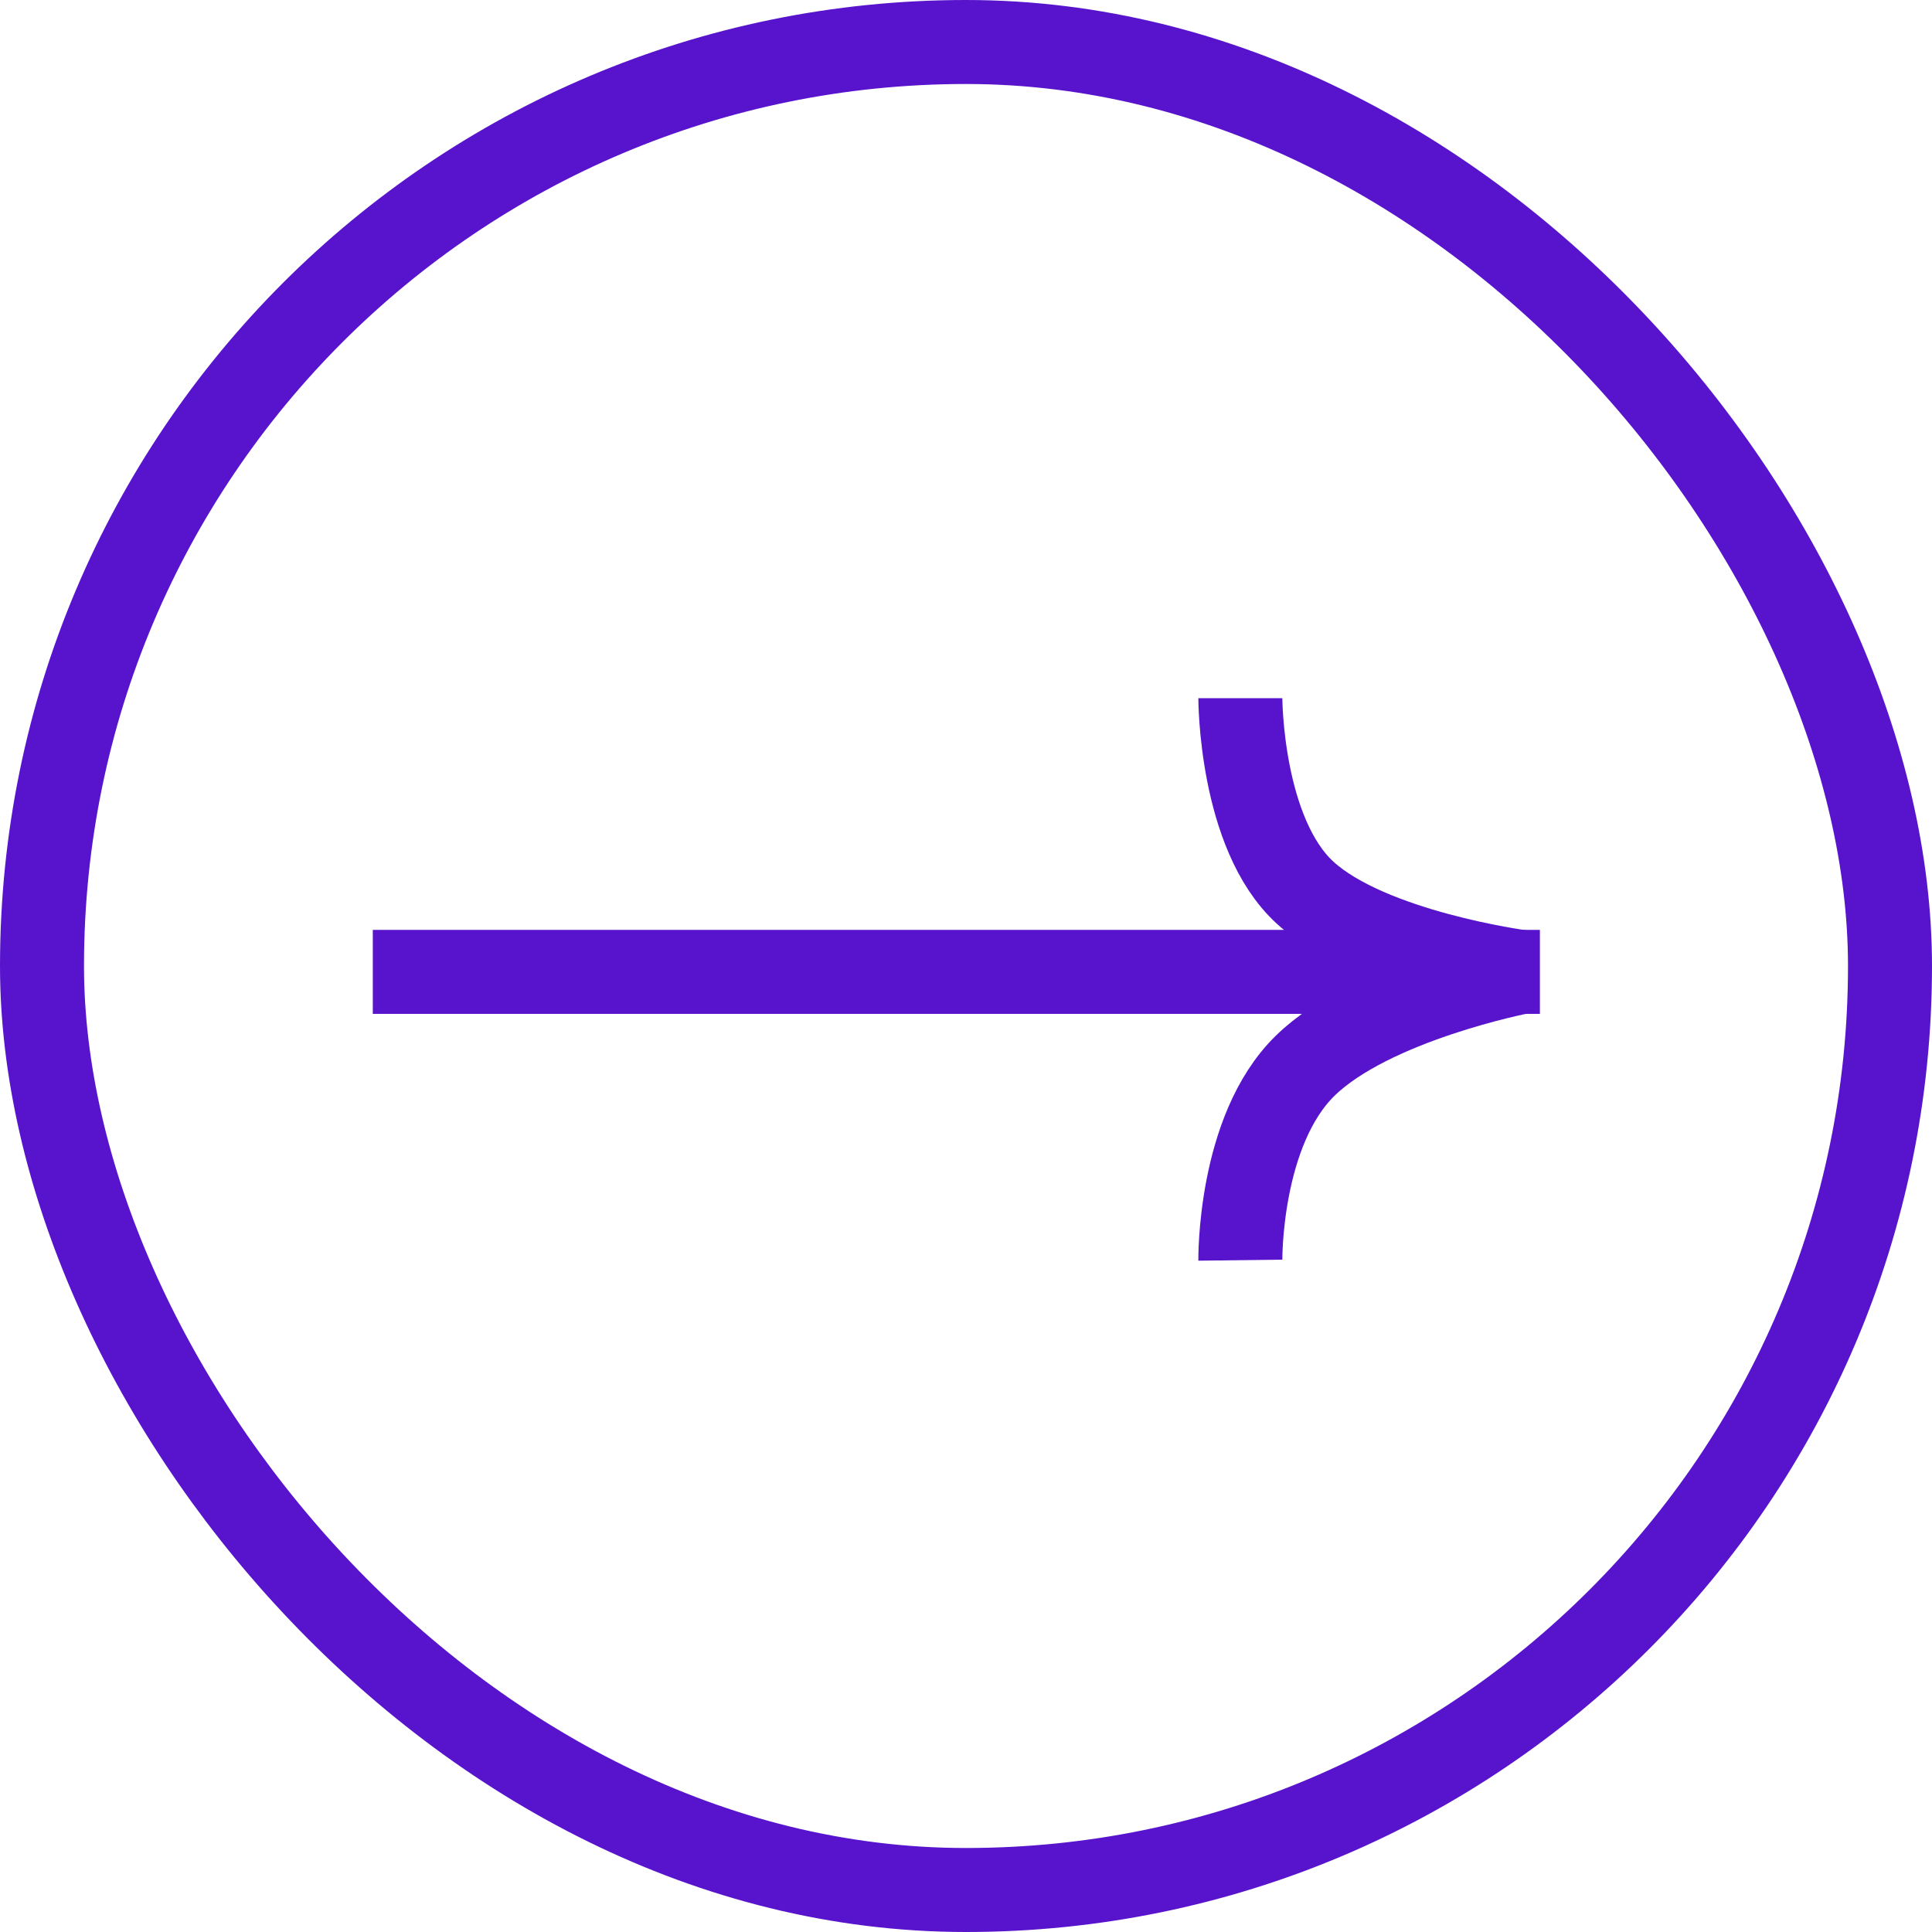
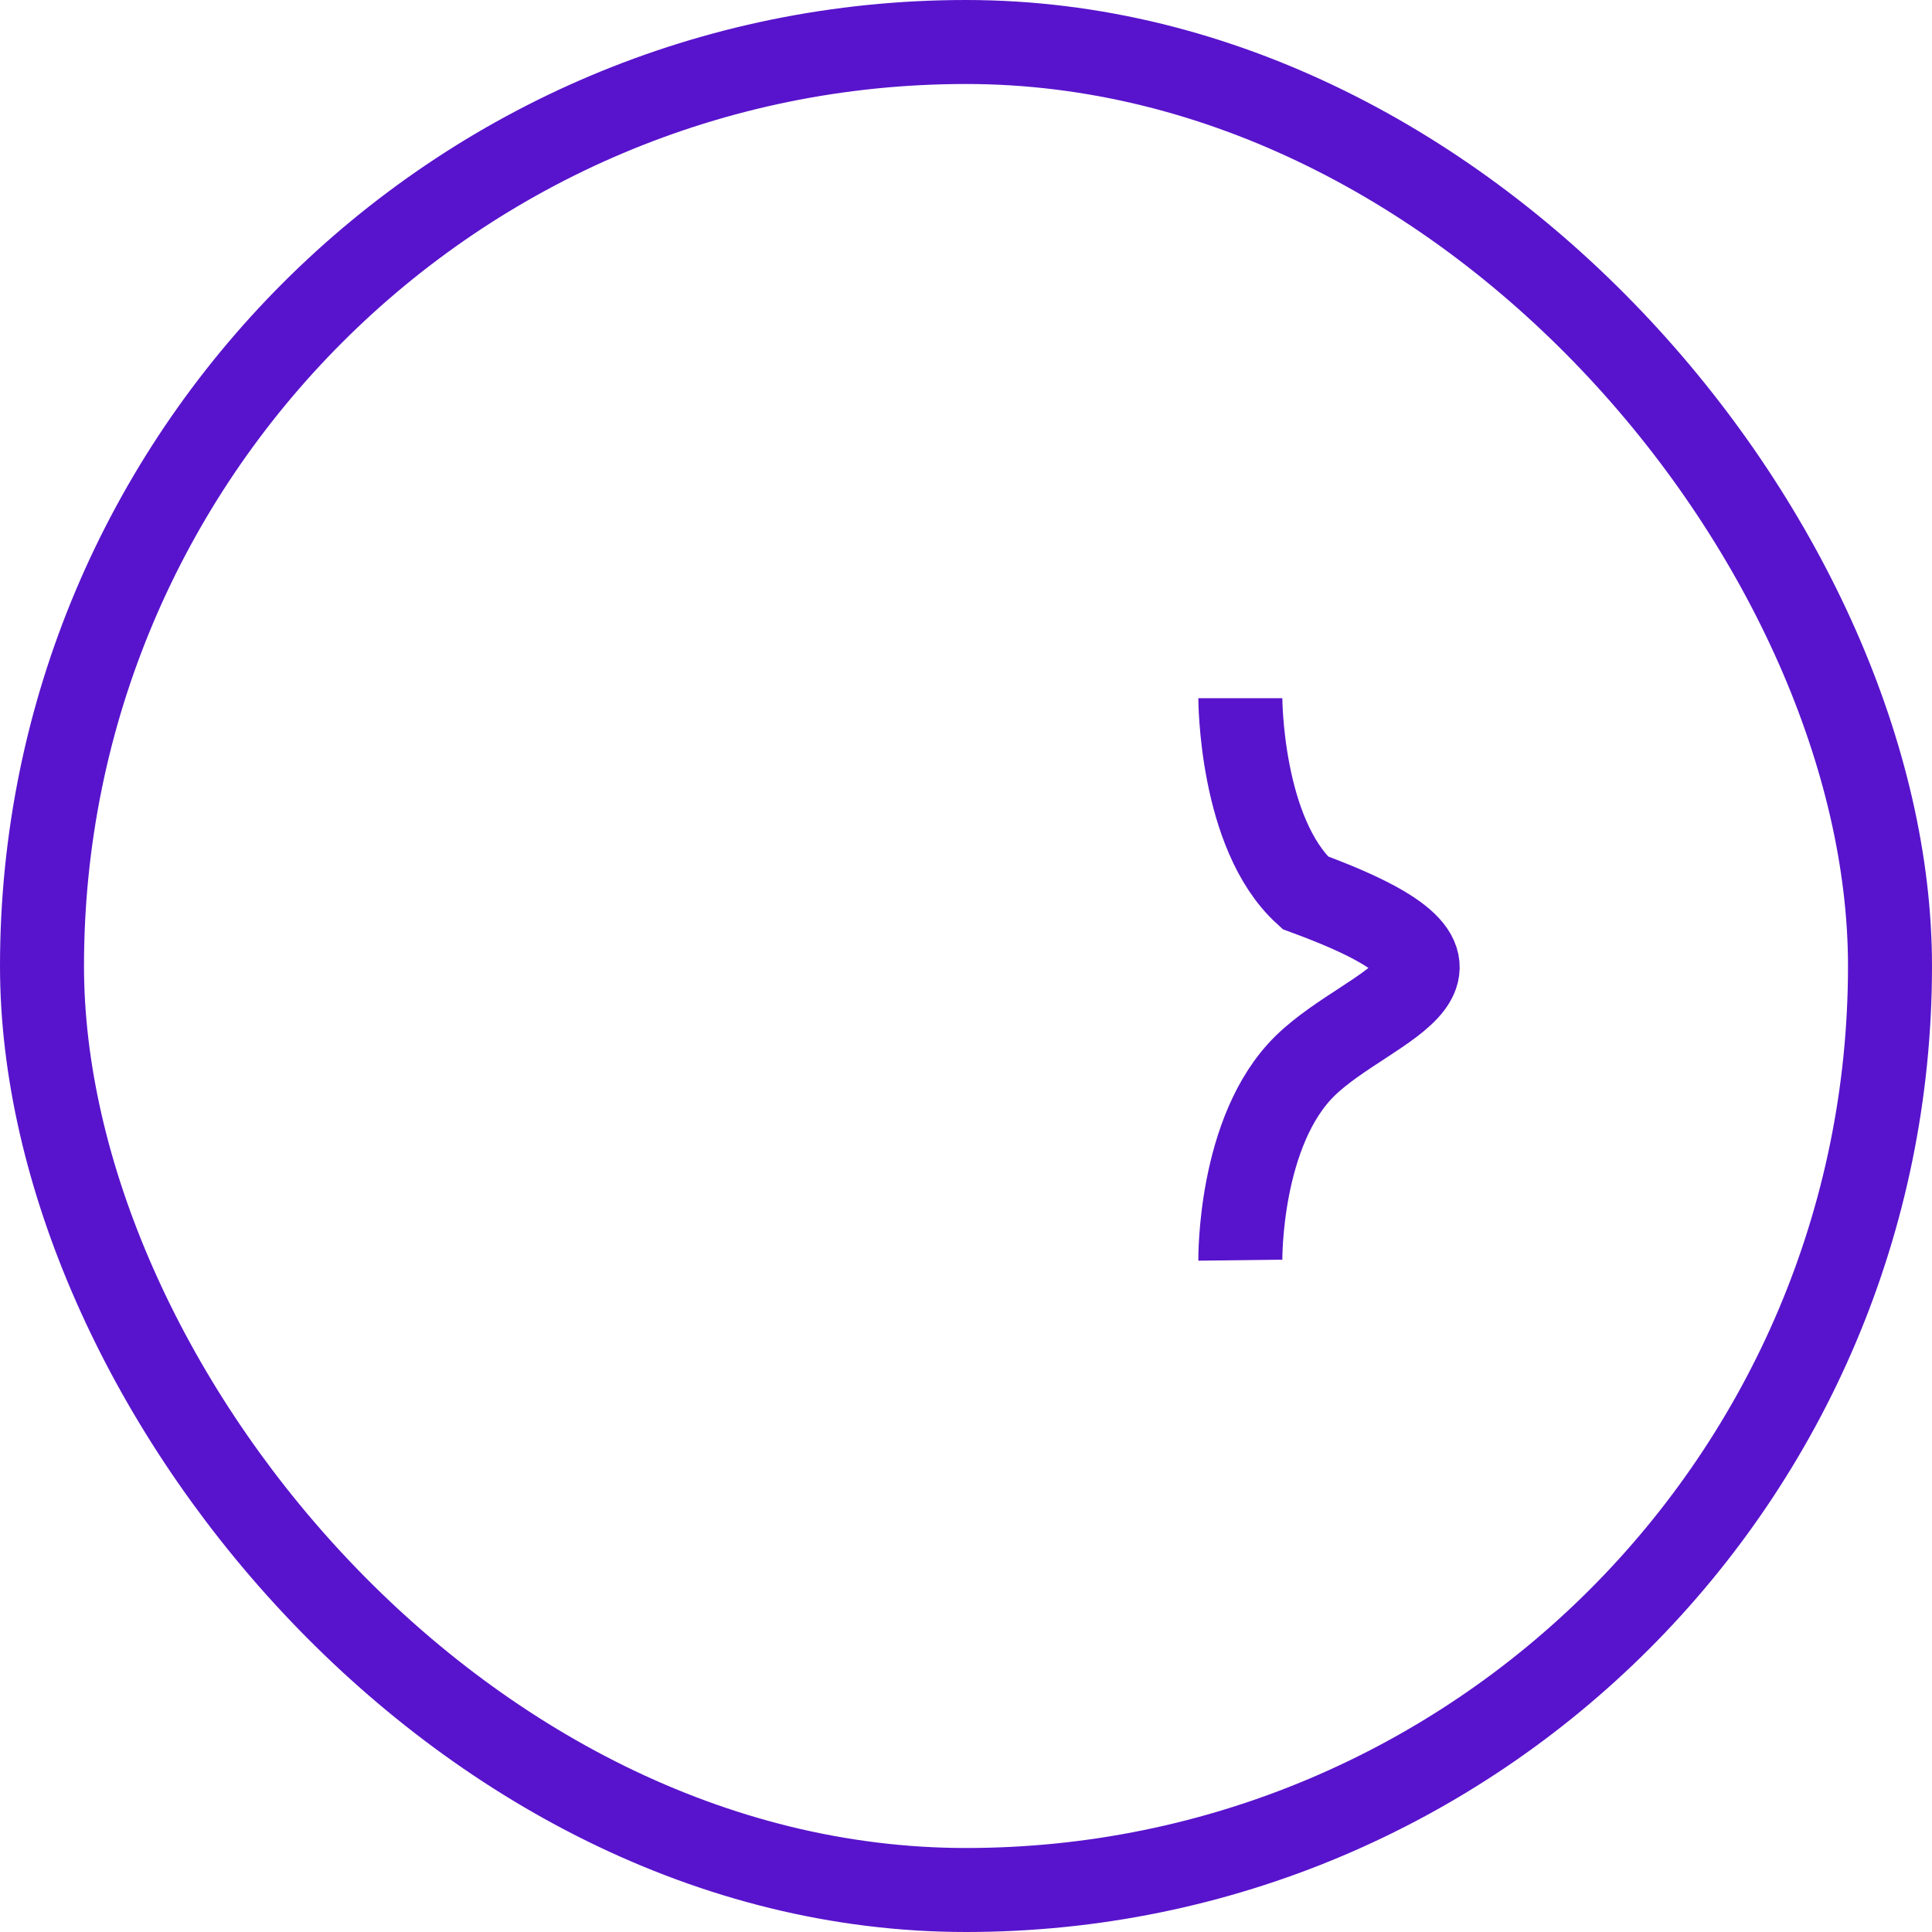
<svg xmlns="http://www.w3.org/2000/svg" width="23" height="23" viewBox="0 0 23 23" fill="none">
  <rect x="0.5" y="0.5" width="22" height="22" rx="11" stroke="#5814CC" />
-   <path d="M18.332 11.57L4.438 11.57" stroke="#5814CC" />
-   <path d="M14.766 8.312C14.766 8.312 14.766 9.923 15.538 10.628C16.31 11.333 18.109 11.571 18.109 11.571C18.109 11.571 16.328 11.915 15.538 12.687C14.747 13.459 14.766 15.002 14.766 15.002" stroke="#5814CC" />
+   <path d="M14.766 8.312C14.766 8.312 14.766 9.923 15.538 10.628C18.109 11.571 16.328 11.915 15.538 12.687C14.747 13.459 14.766 15.002 14.766 15.002" stroke="#5814CC" />
</svg>